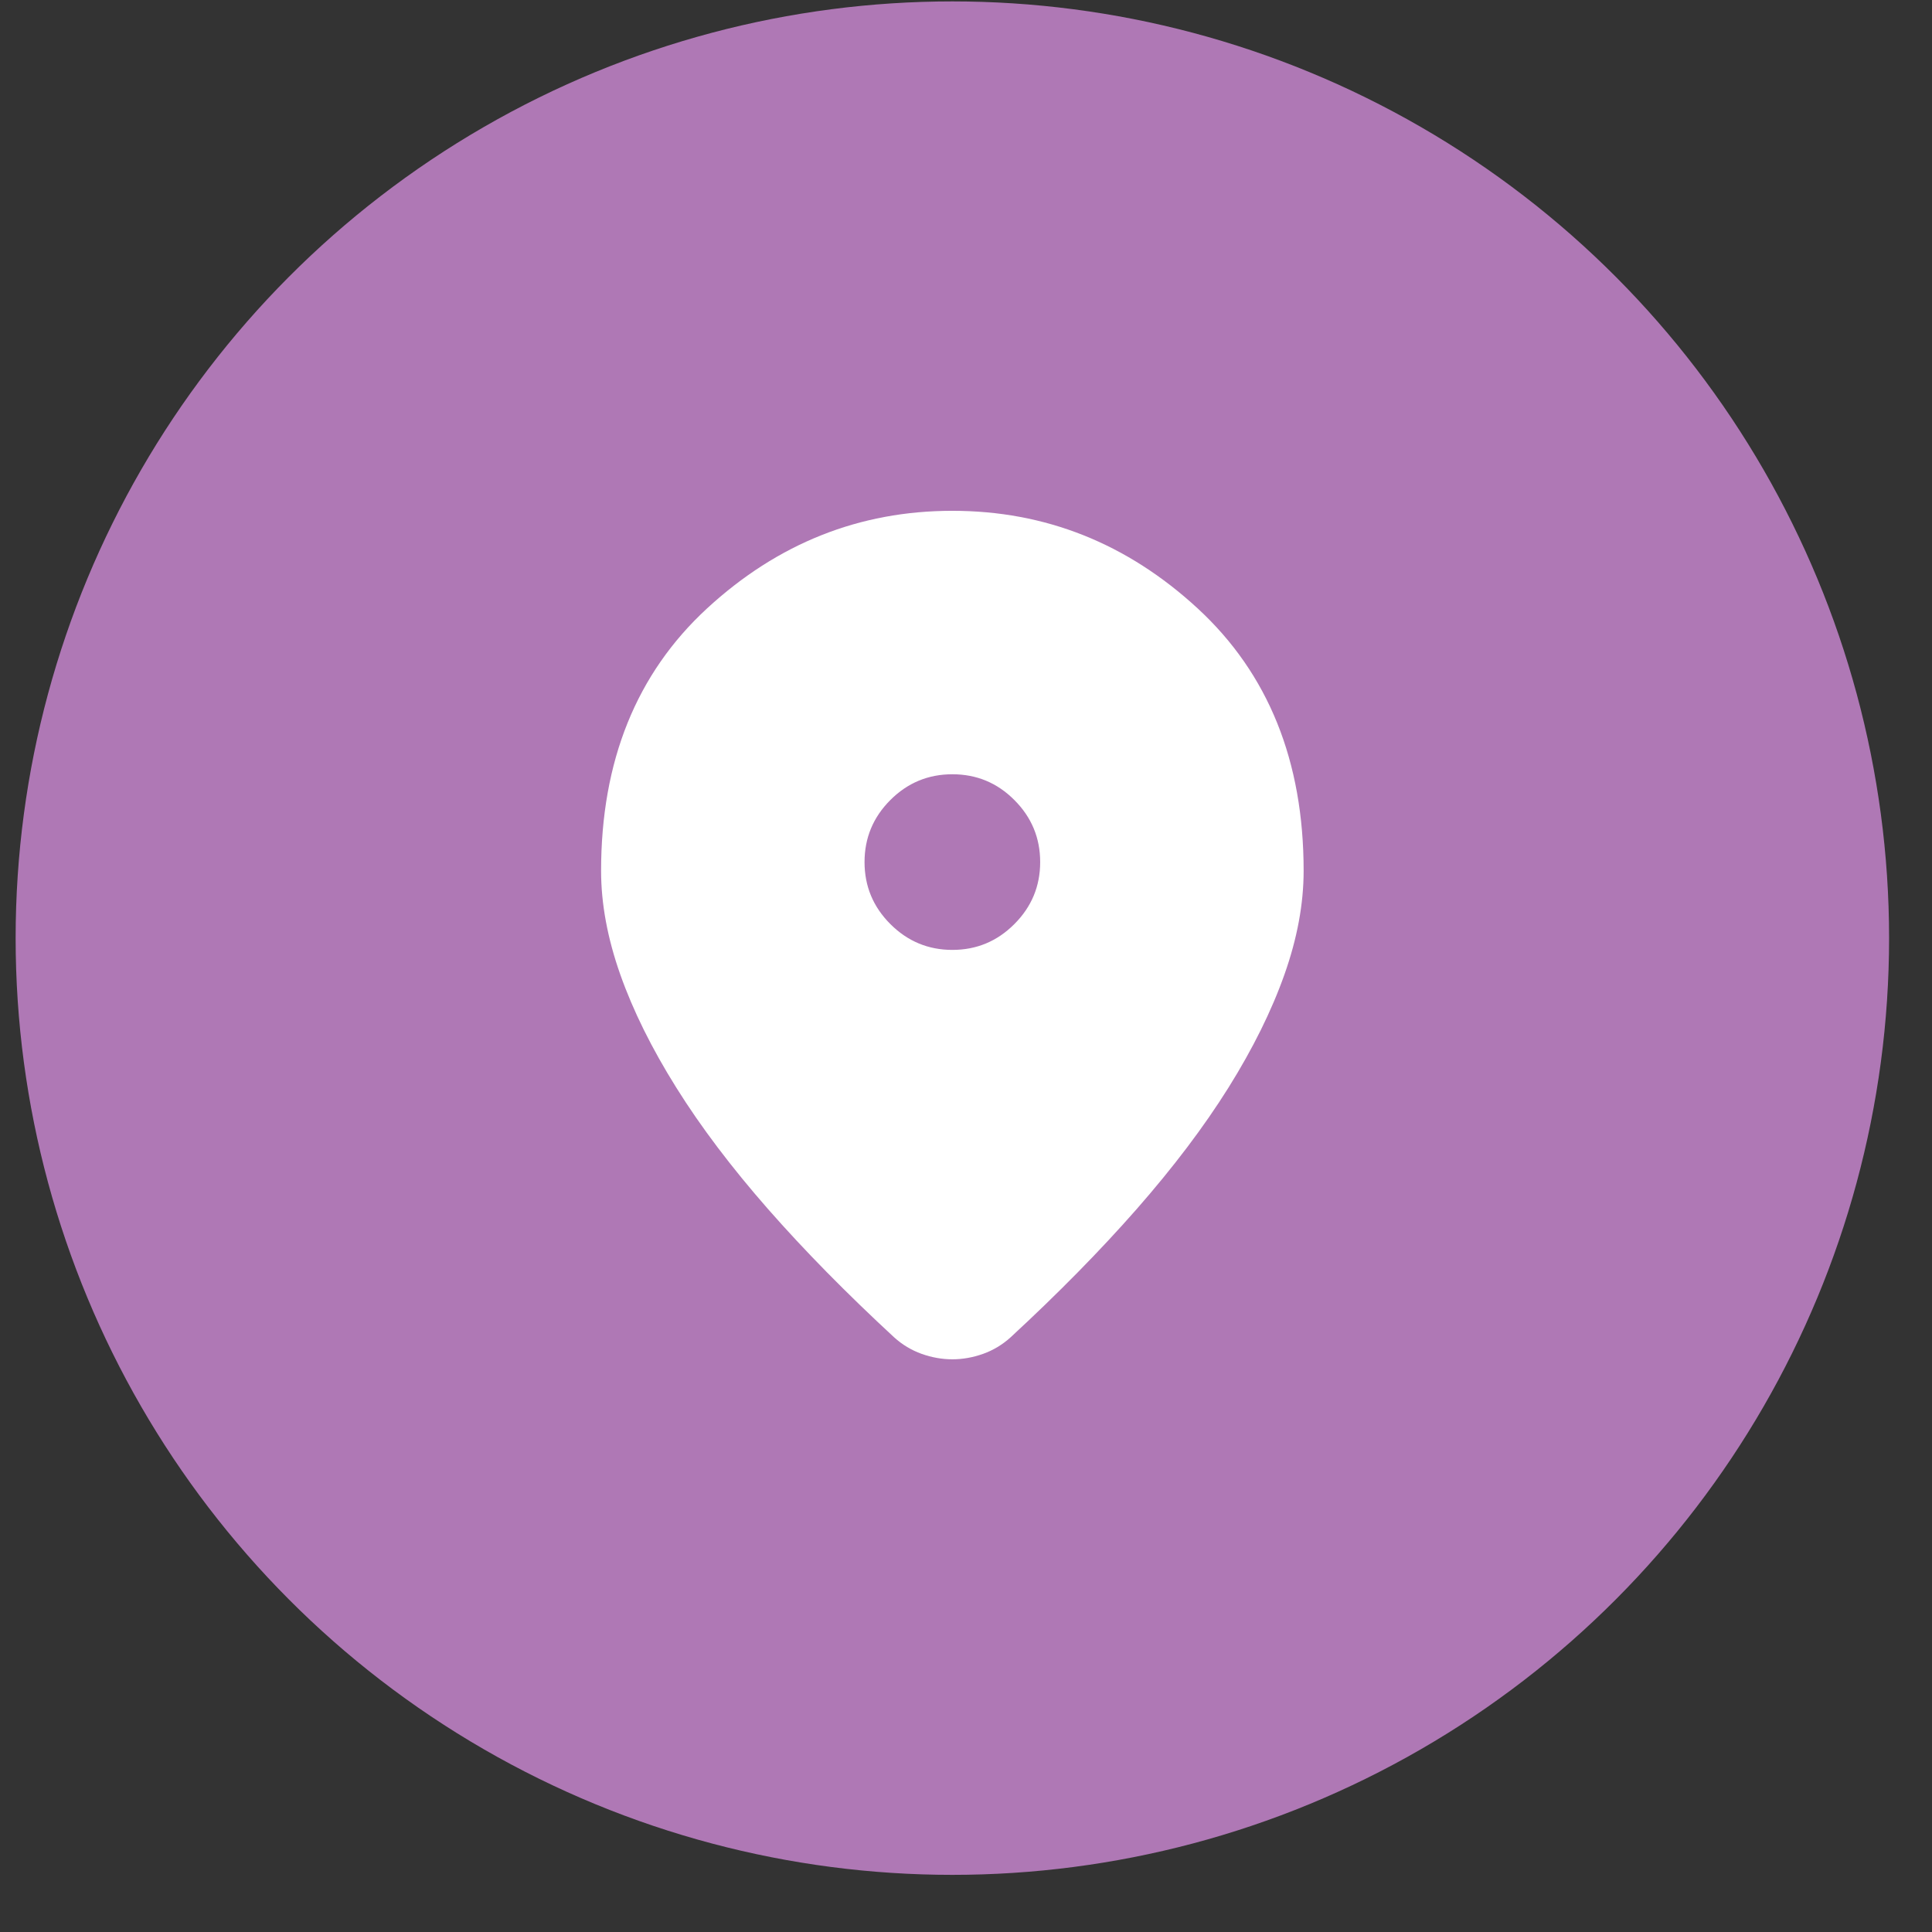
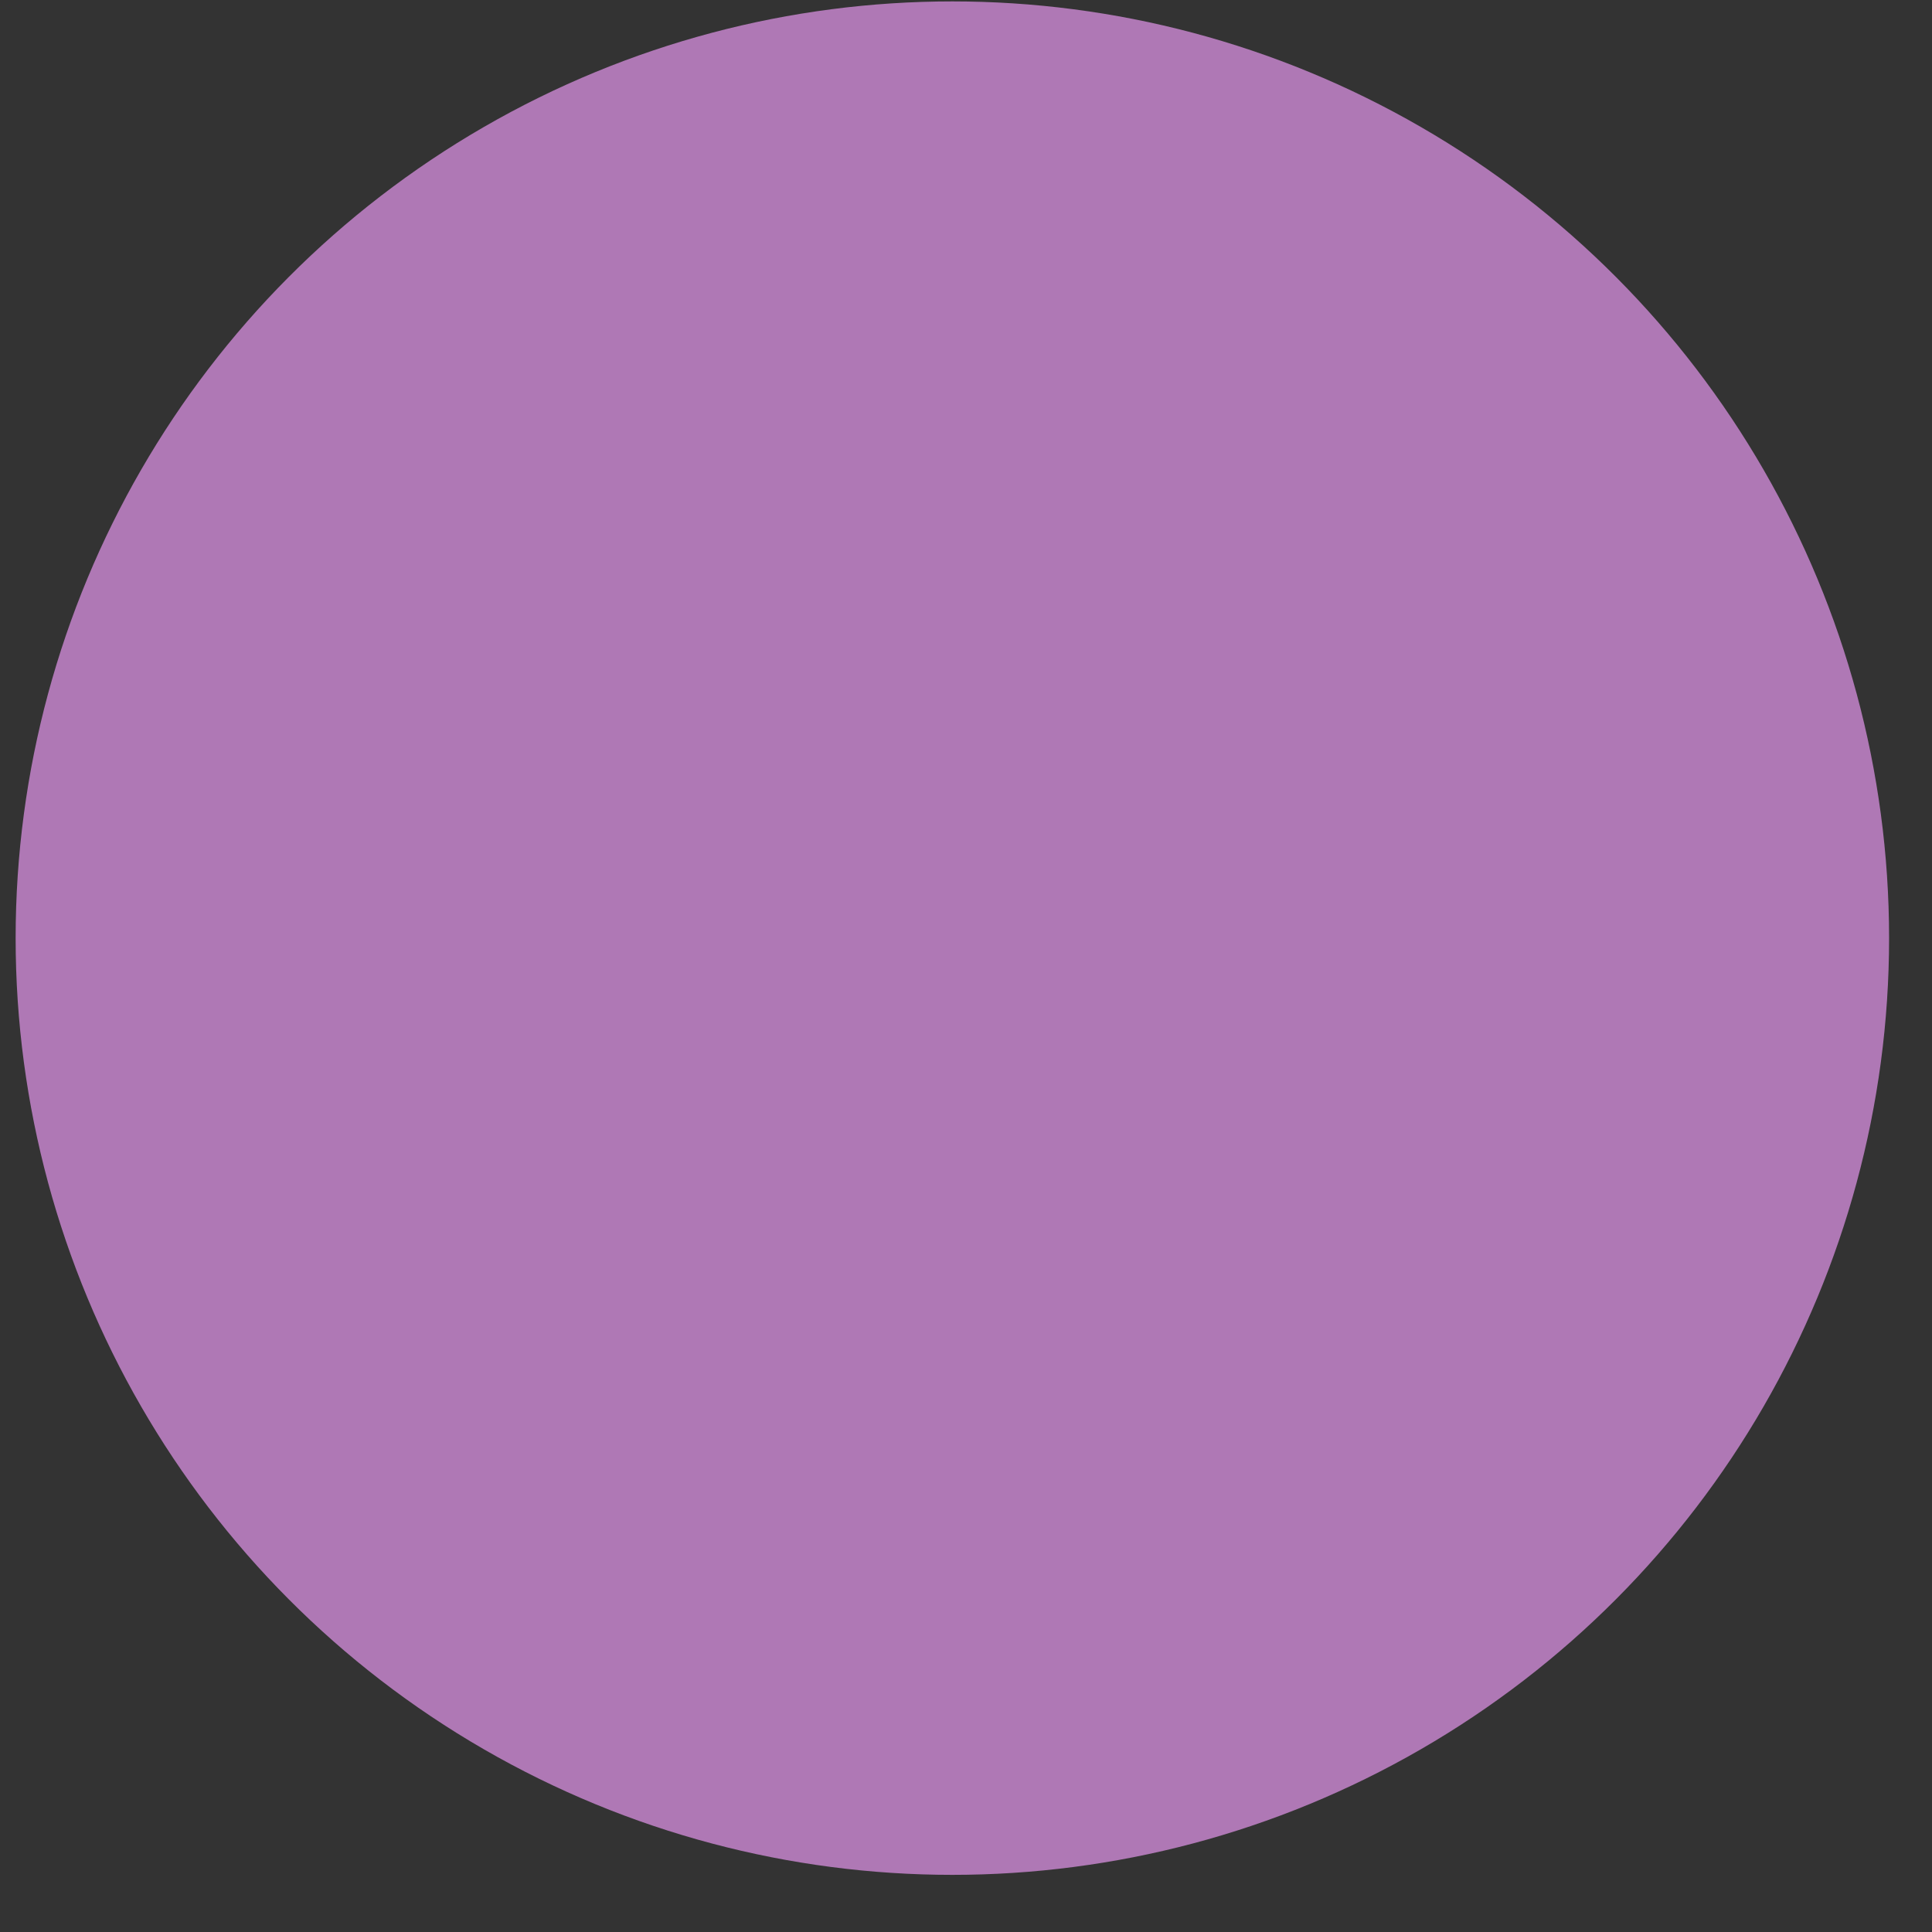
<svg xmlns="http://www.w3.org/2000/svg" width="33" height="33" viewBox="0 0 33 33" fill="none">
  <rect x="0" y="0" width="33" height="33" fill="#333333" stroke="none" />
  <circle cx="16.267" cy="16.024" r="16" fill="#AF78B5" />
-   <path d="M16.267 23.218C16.092 23.218 15.917 23.187 15.742 23.125C15.567 23.062 15.411 22.968 15.273 22.843C14.461 22.093 13.742 21.362 13.117 20.65C12.492 19.937 11.97 19.247 11.552 18.578C11.133 17.909 10.814 17.265 10.595 16.646C10.377 16.028 10.267 15.437 10.267 14.875C10.267 13 10.87 11.506 12.076 10.393C13.283 9.281 14.68 8.725 16.267 8.725C17.855 8.725 19.252 9.281 20.458 10.393C21.664 11.506 22.267 13 22.267 14.875C22.267 15.437 22.158 16.028 21.939 16.646C21.72 17.265 21.401 17.909 20.983 18.578C20.564 19.247 20.042 19.937 19.417 20.65C18.792 21.362 18.073 22.093 17.261 22.843C17.123 22.968 16.967 23.062 16.792 23.125C16.617 23.187 16.442 23.218 16.267 23.218ZM16.267 16.225C16.68 16.225 17.033 16.078 17.326 15.784C17.62 15.49 17.767 15.137 17.767 14.725C17.767 14.312 17.62 13.959 17.326 13.665C17.033 13.371 16.68 13.225 16.267 13.225C15.855 13.225 15.502 13.371 15.208 13.665C14.914 13.959 14.767 14.312 14.767 14.725C14.767 15.137 14.914 15.49 15.208 15.784C15.502 16.078 15.855 16.225 16.267 16.225Z" fill="white" />
</svg>